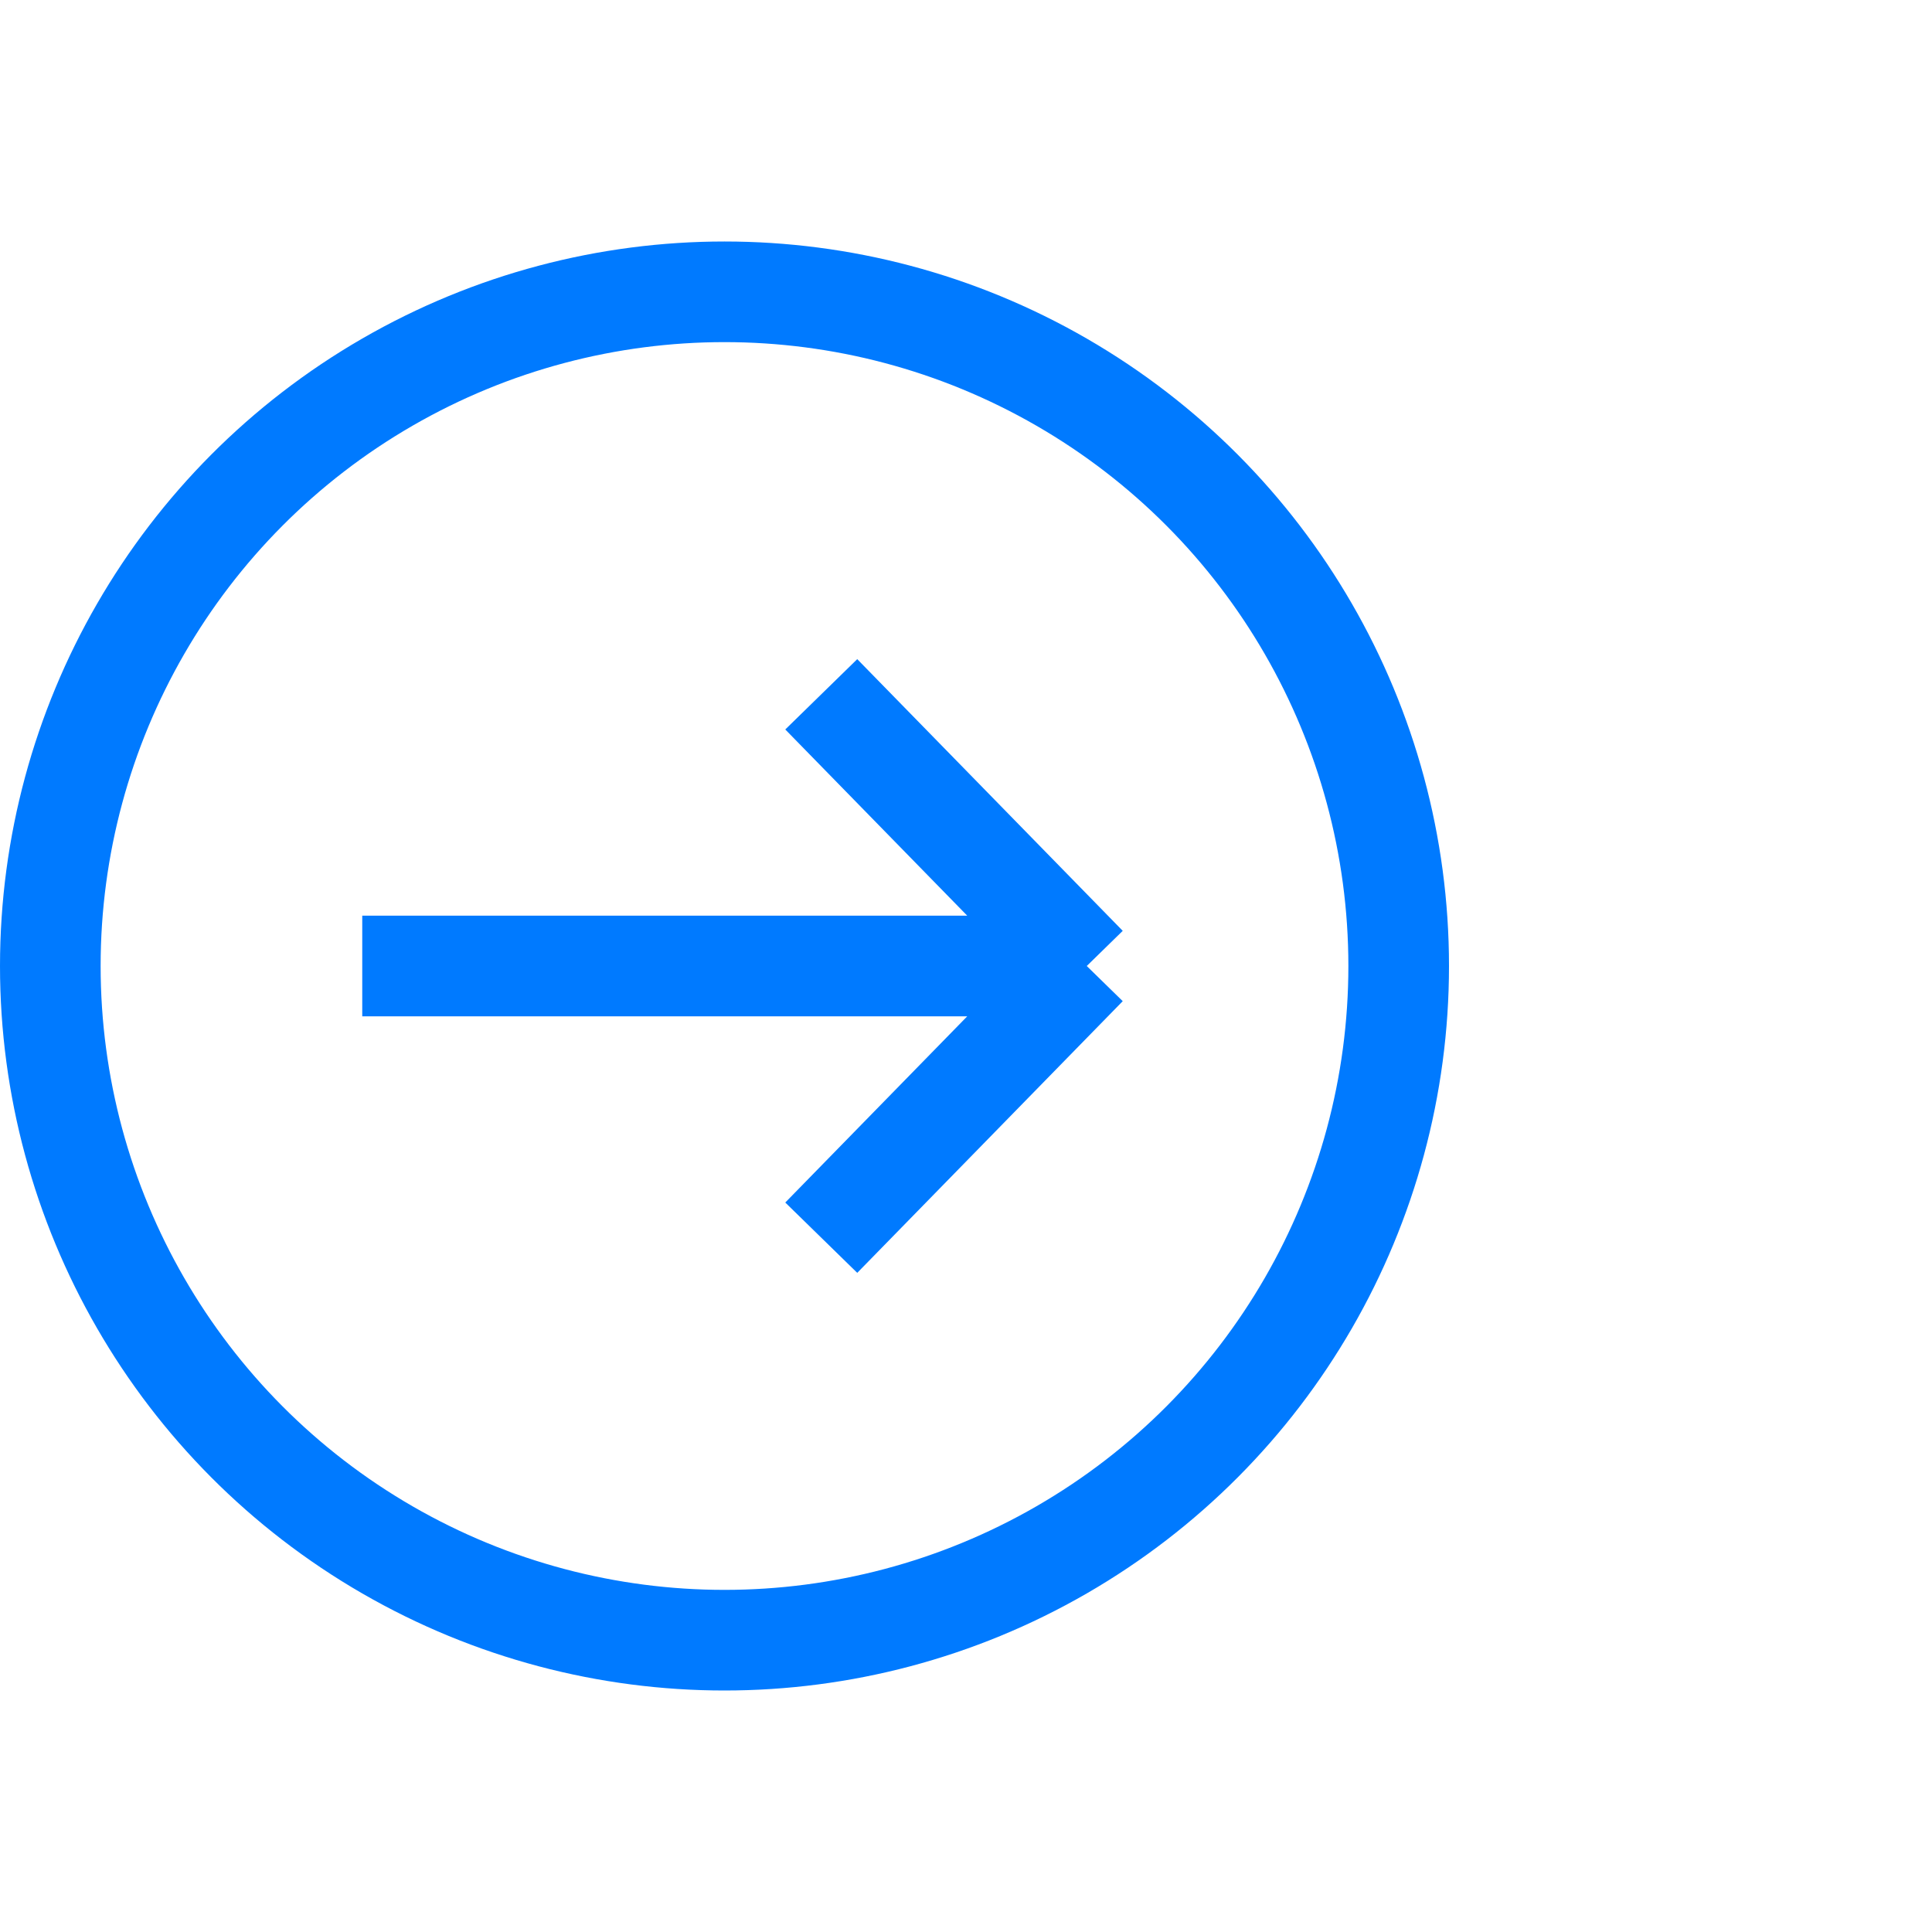
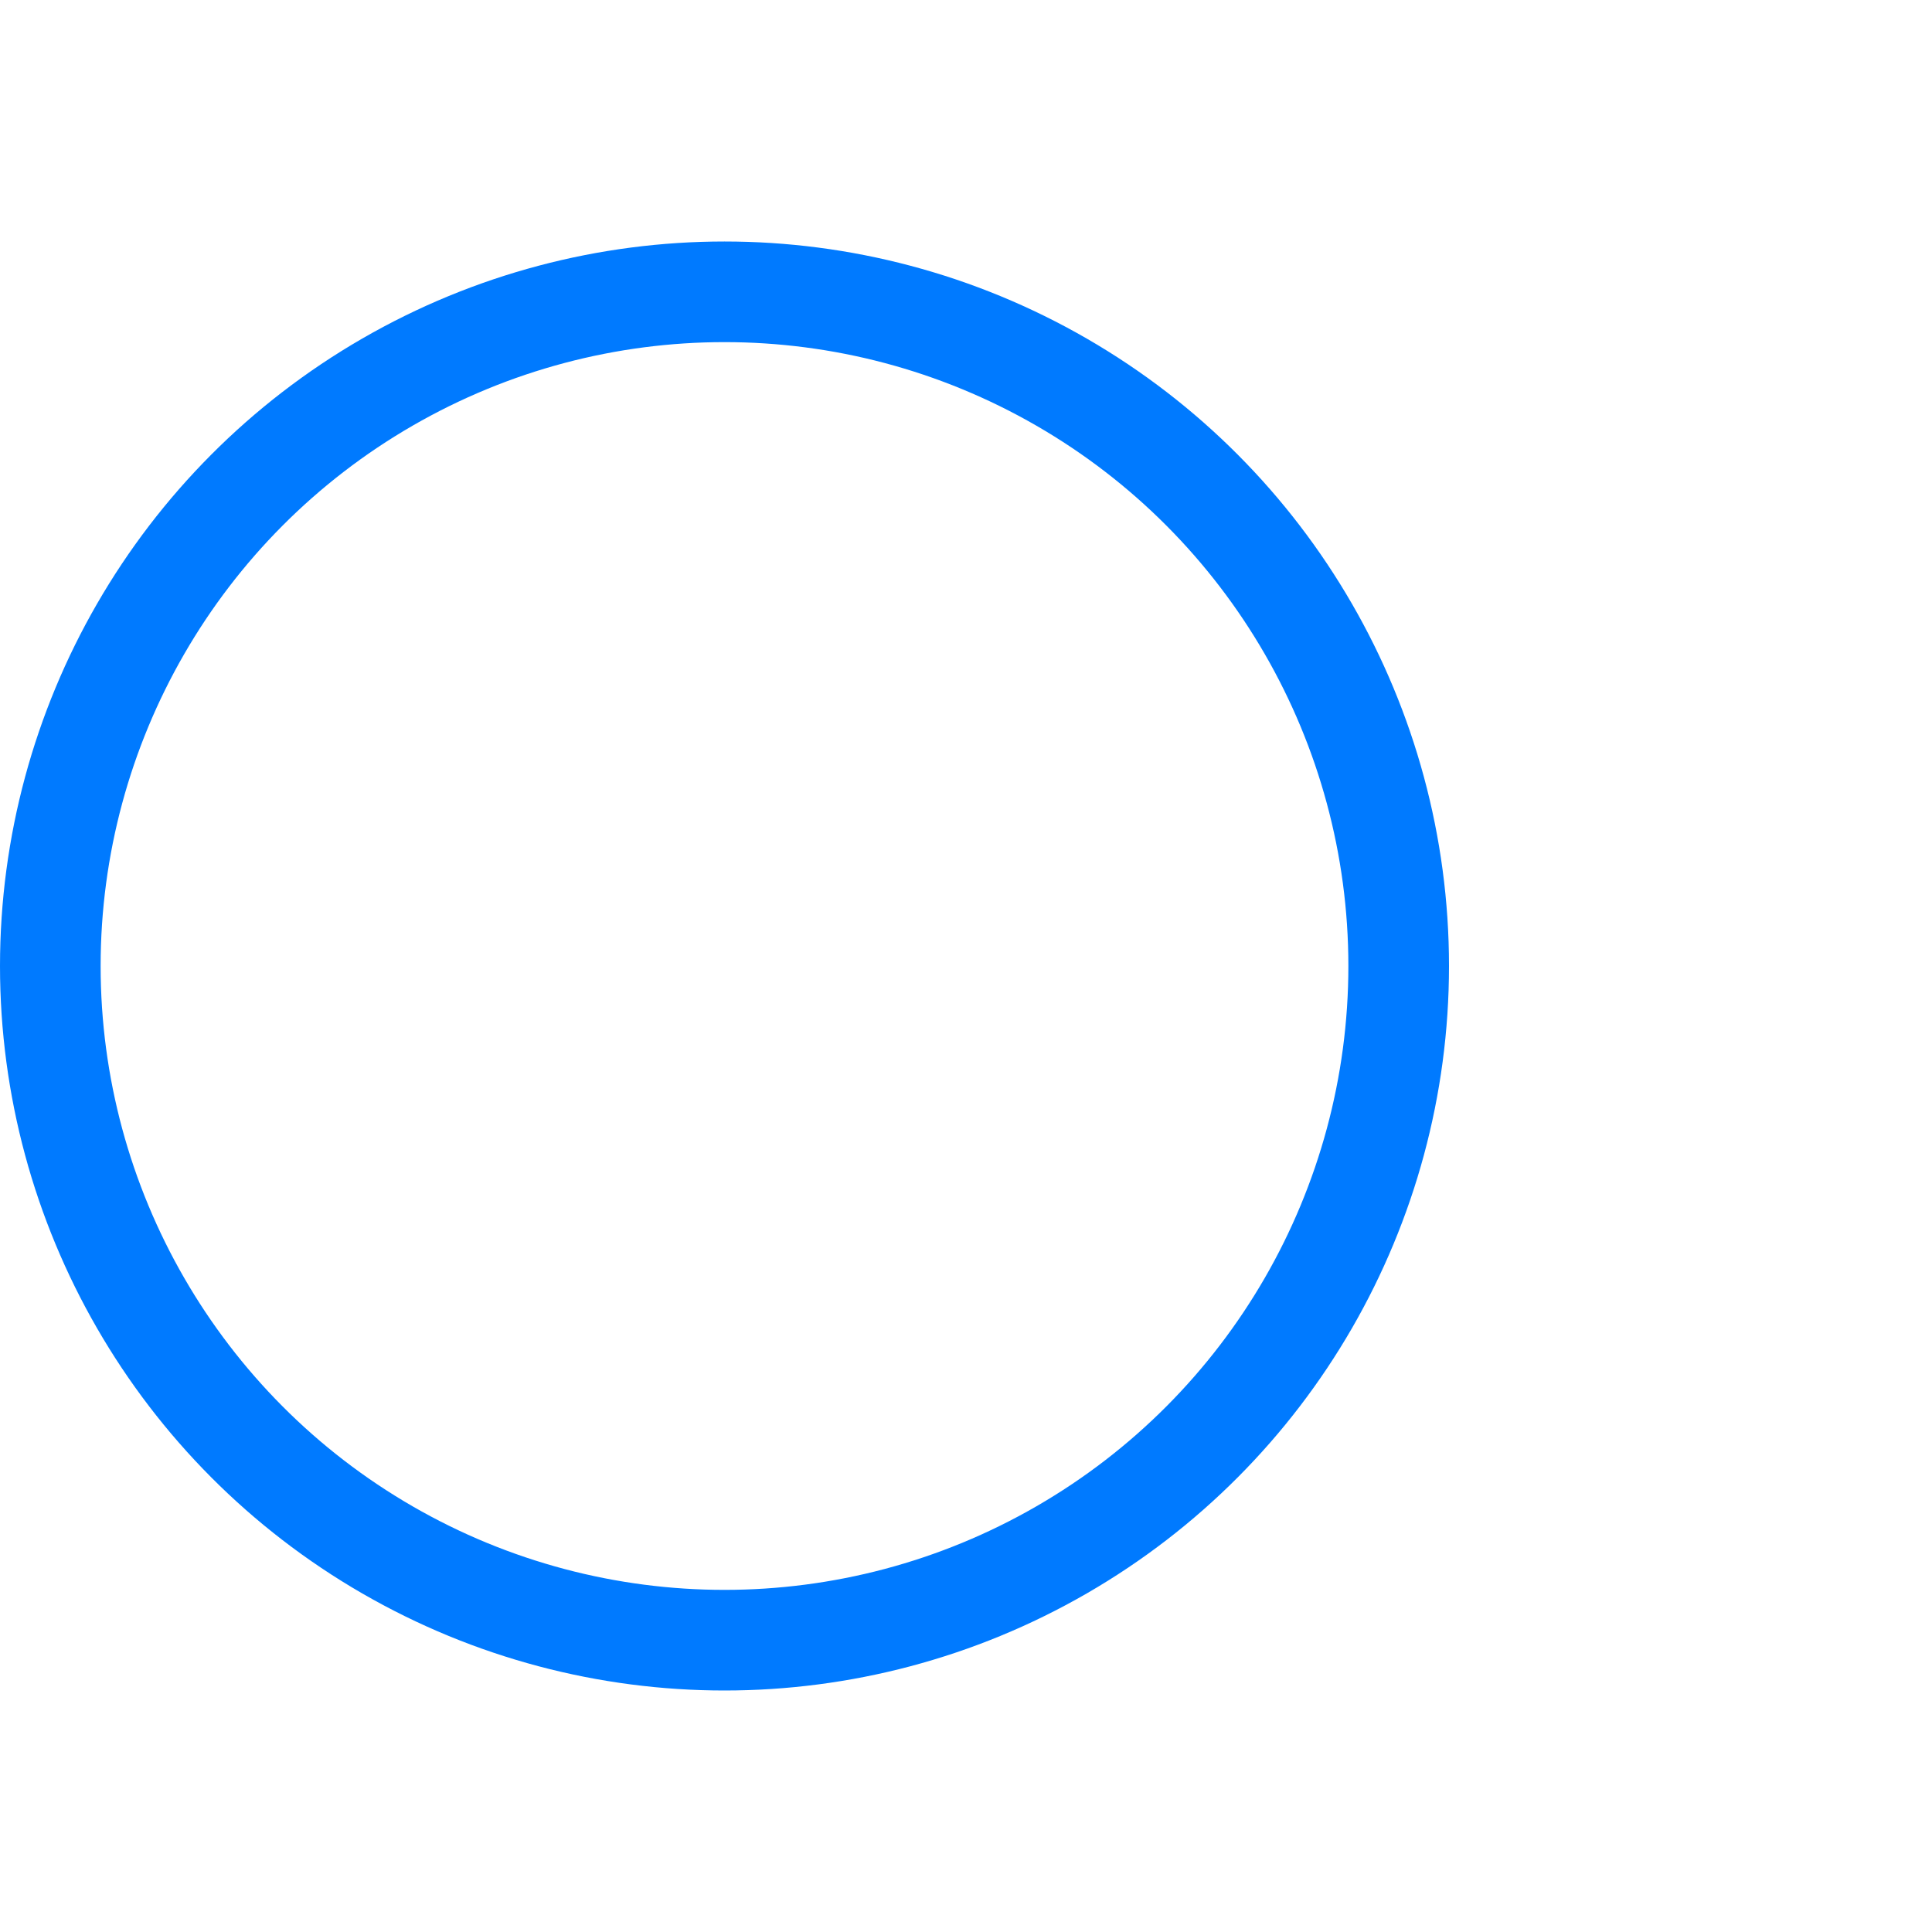
<svg xmlns="http://www.w3.org/2000/svg" width="24" height="24" viewBox="0 0 24 24" fill="none">
  <circle cx="9" cy="12" r="8.375" stroke="#007AFF" stroke-width="1.25" />
-   <path d="M4.5 12H13.5M13.5 12L10.202 8.625M13.5 12L10.202 15.375" stroke="#007AFF" stroke-width="1.25" />
</svg>